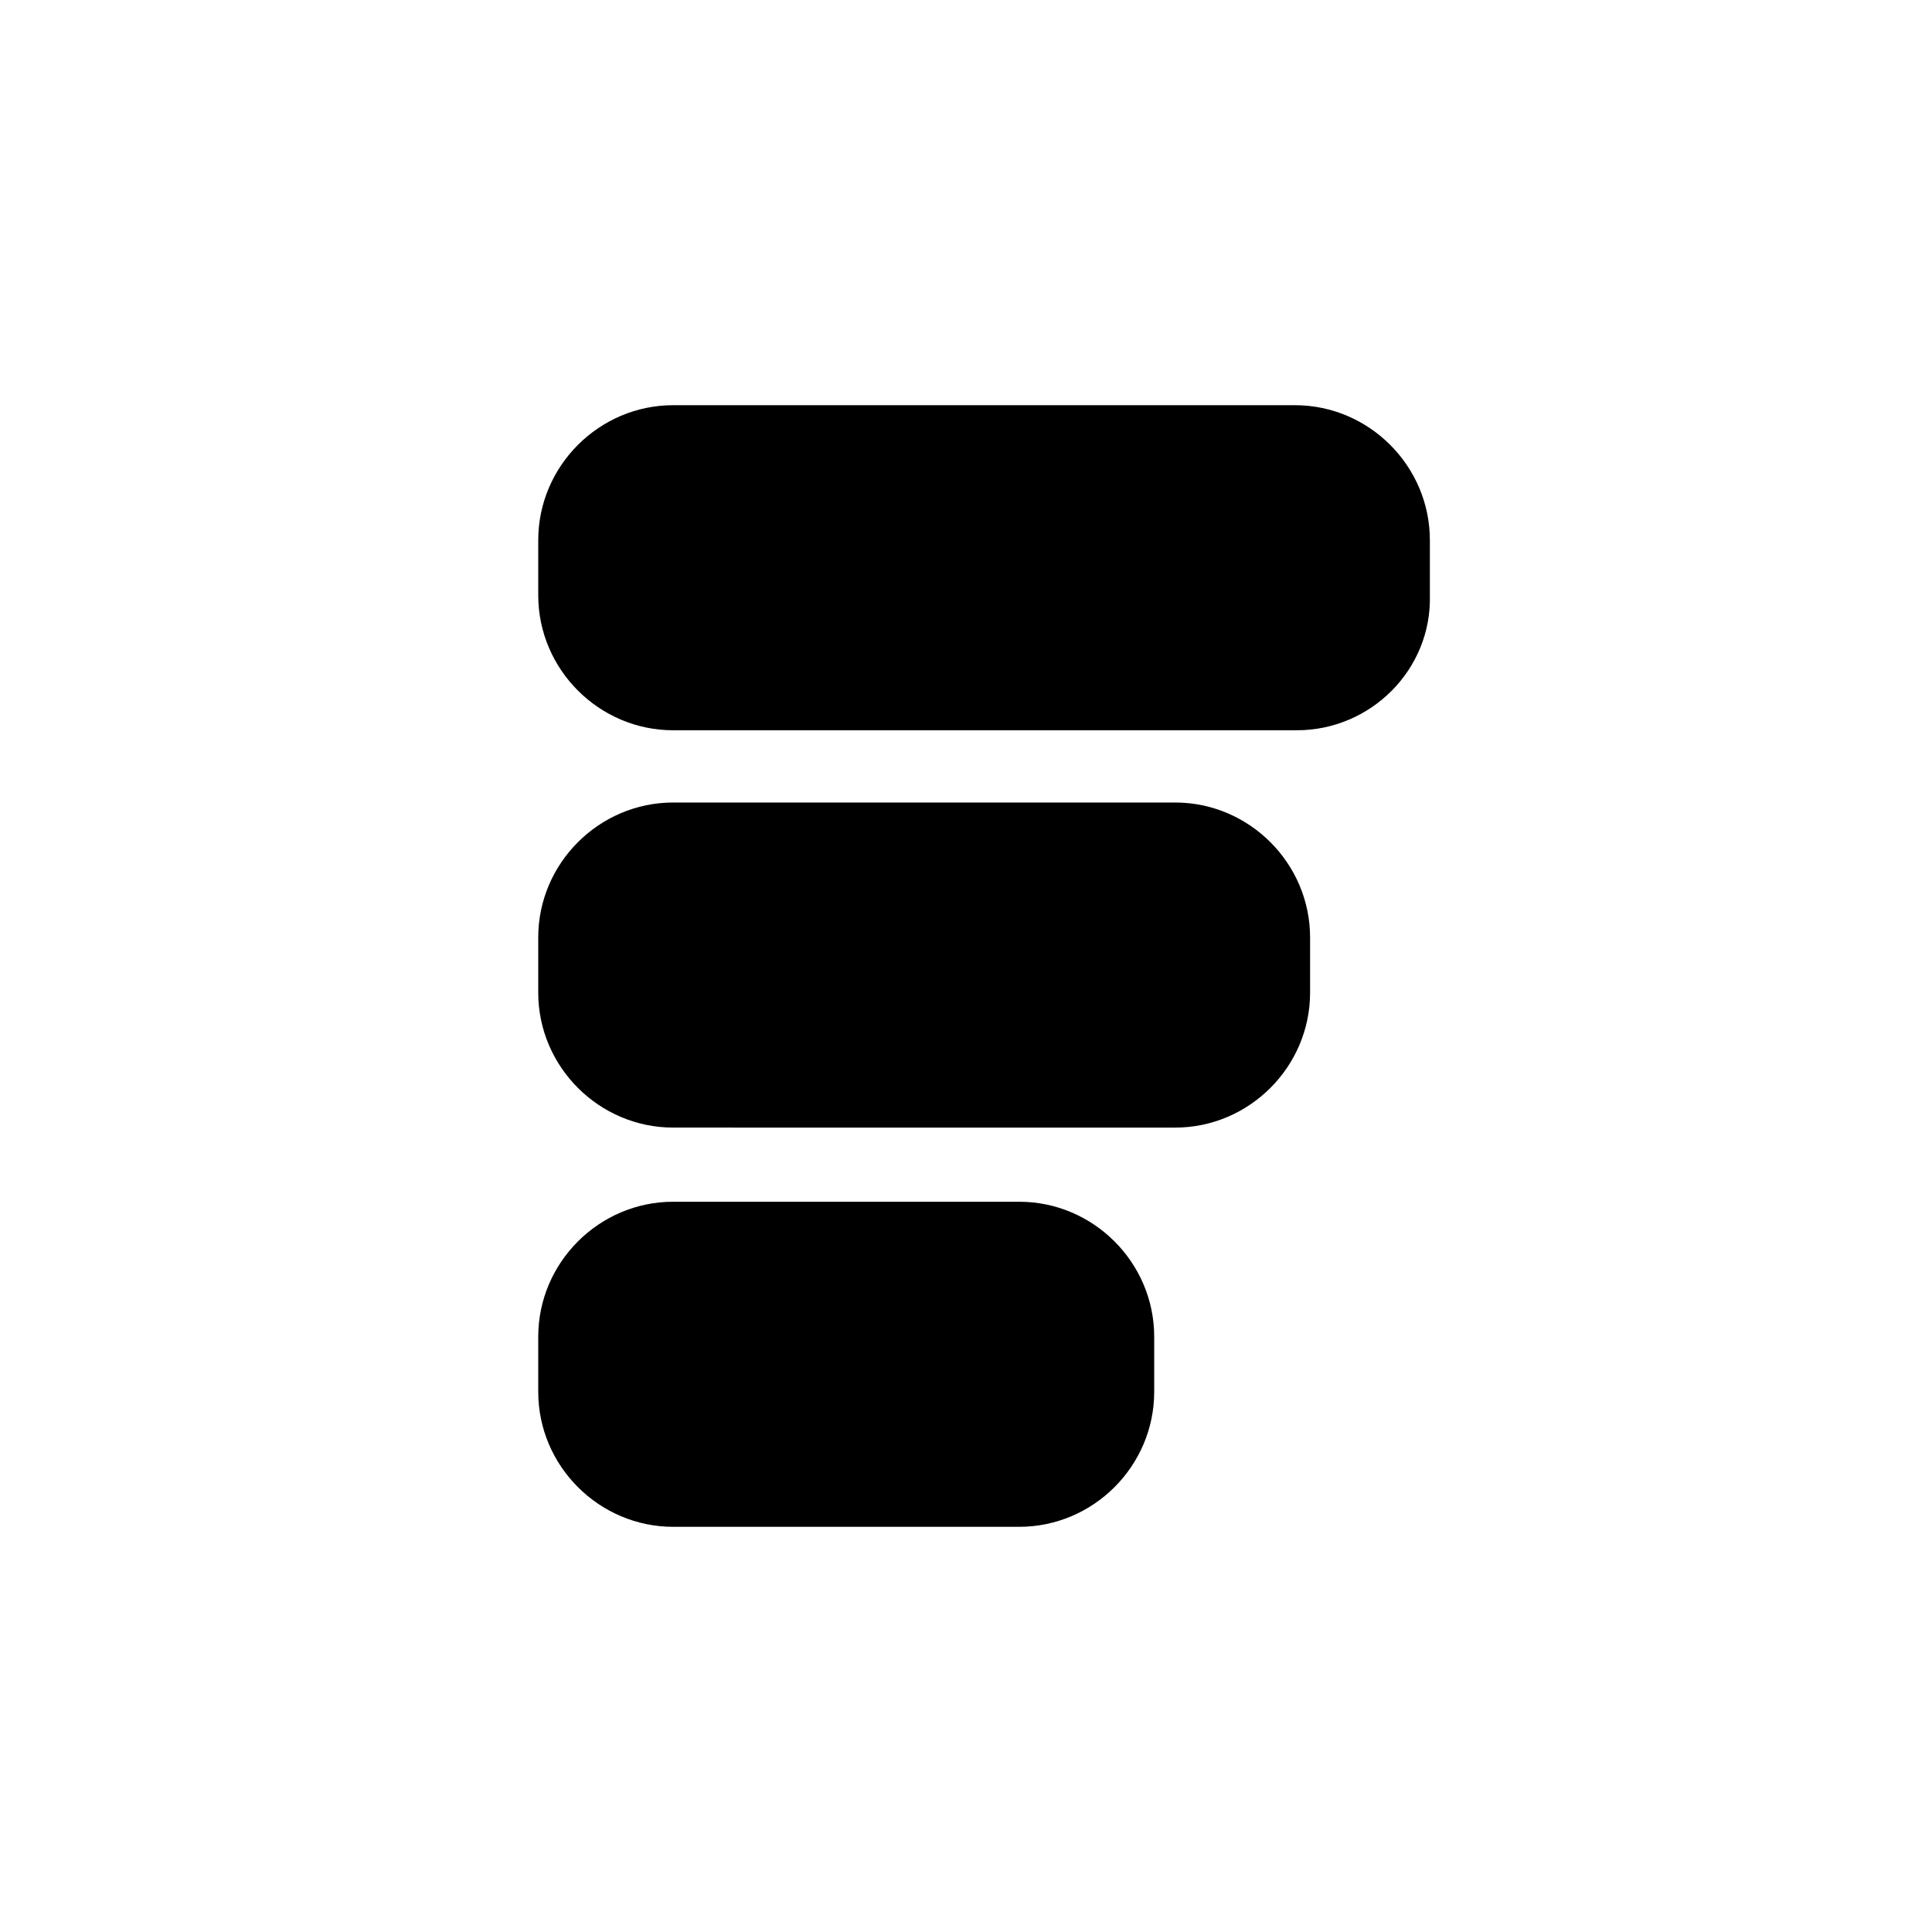
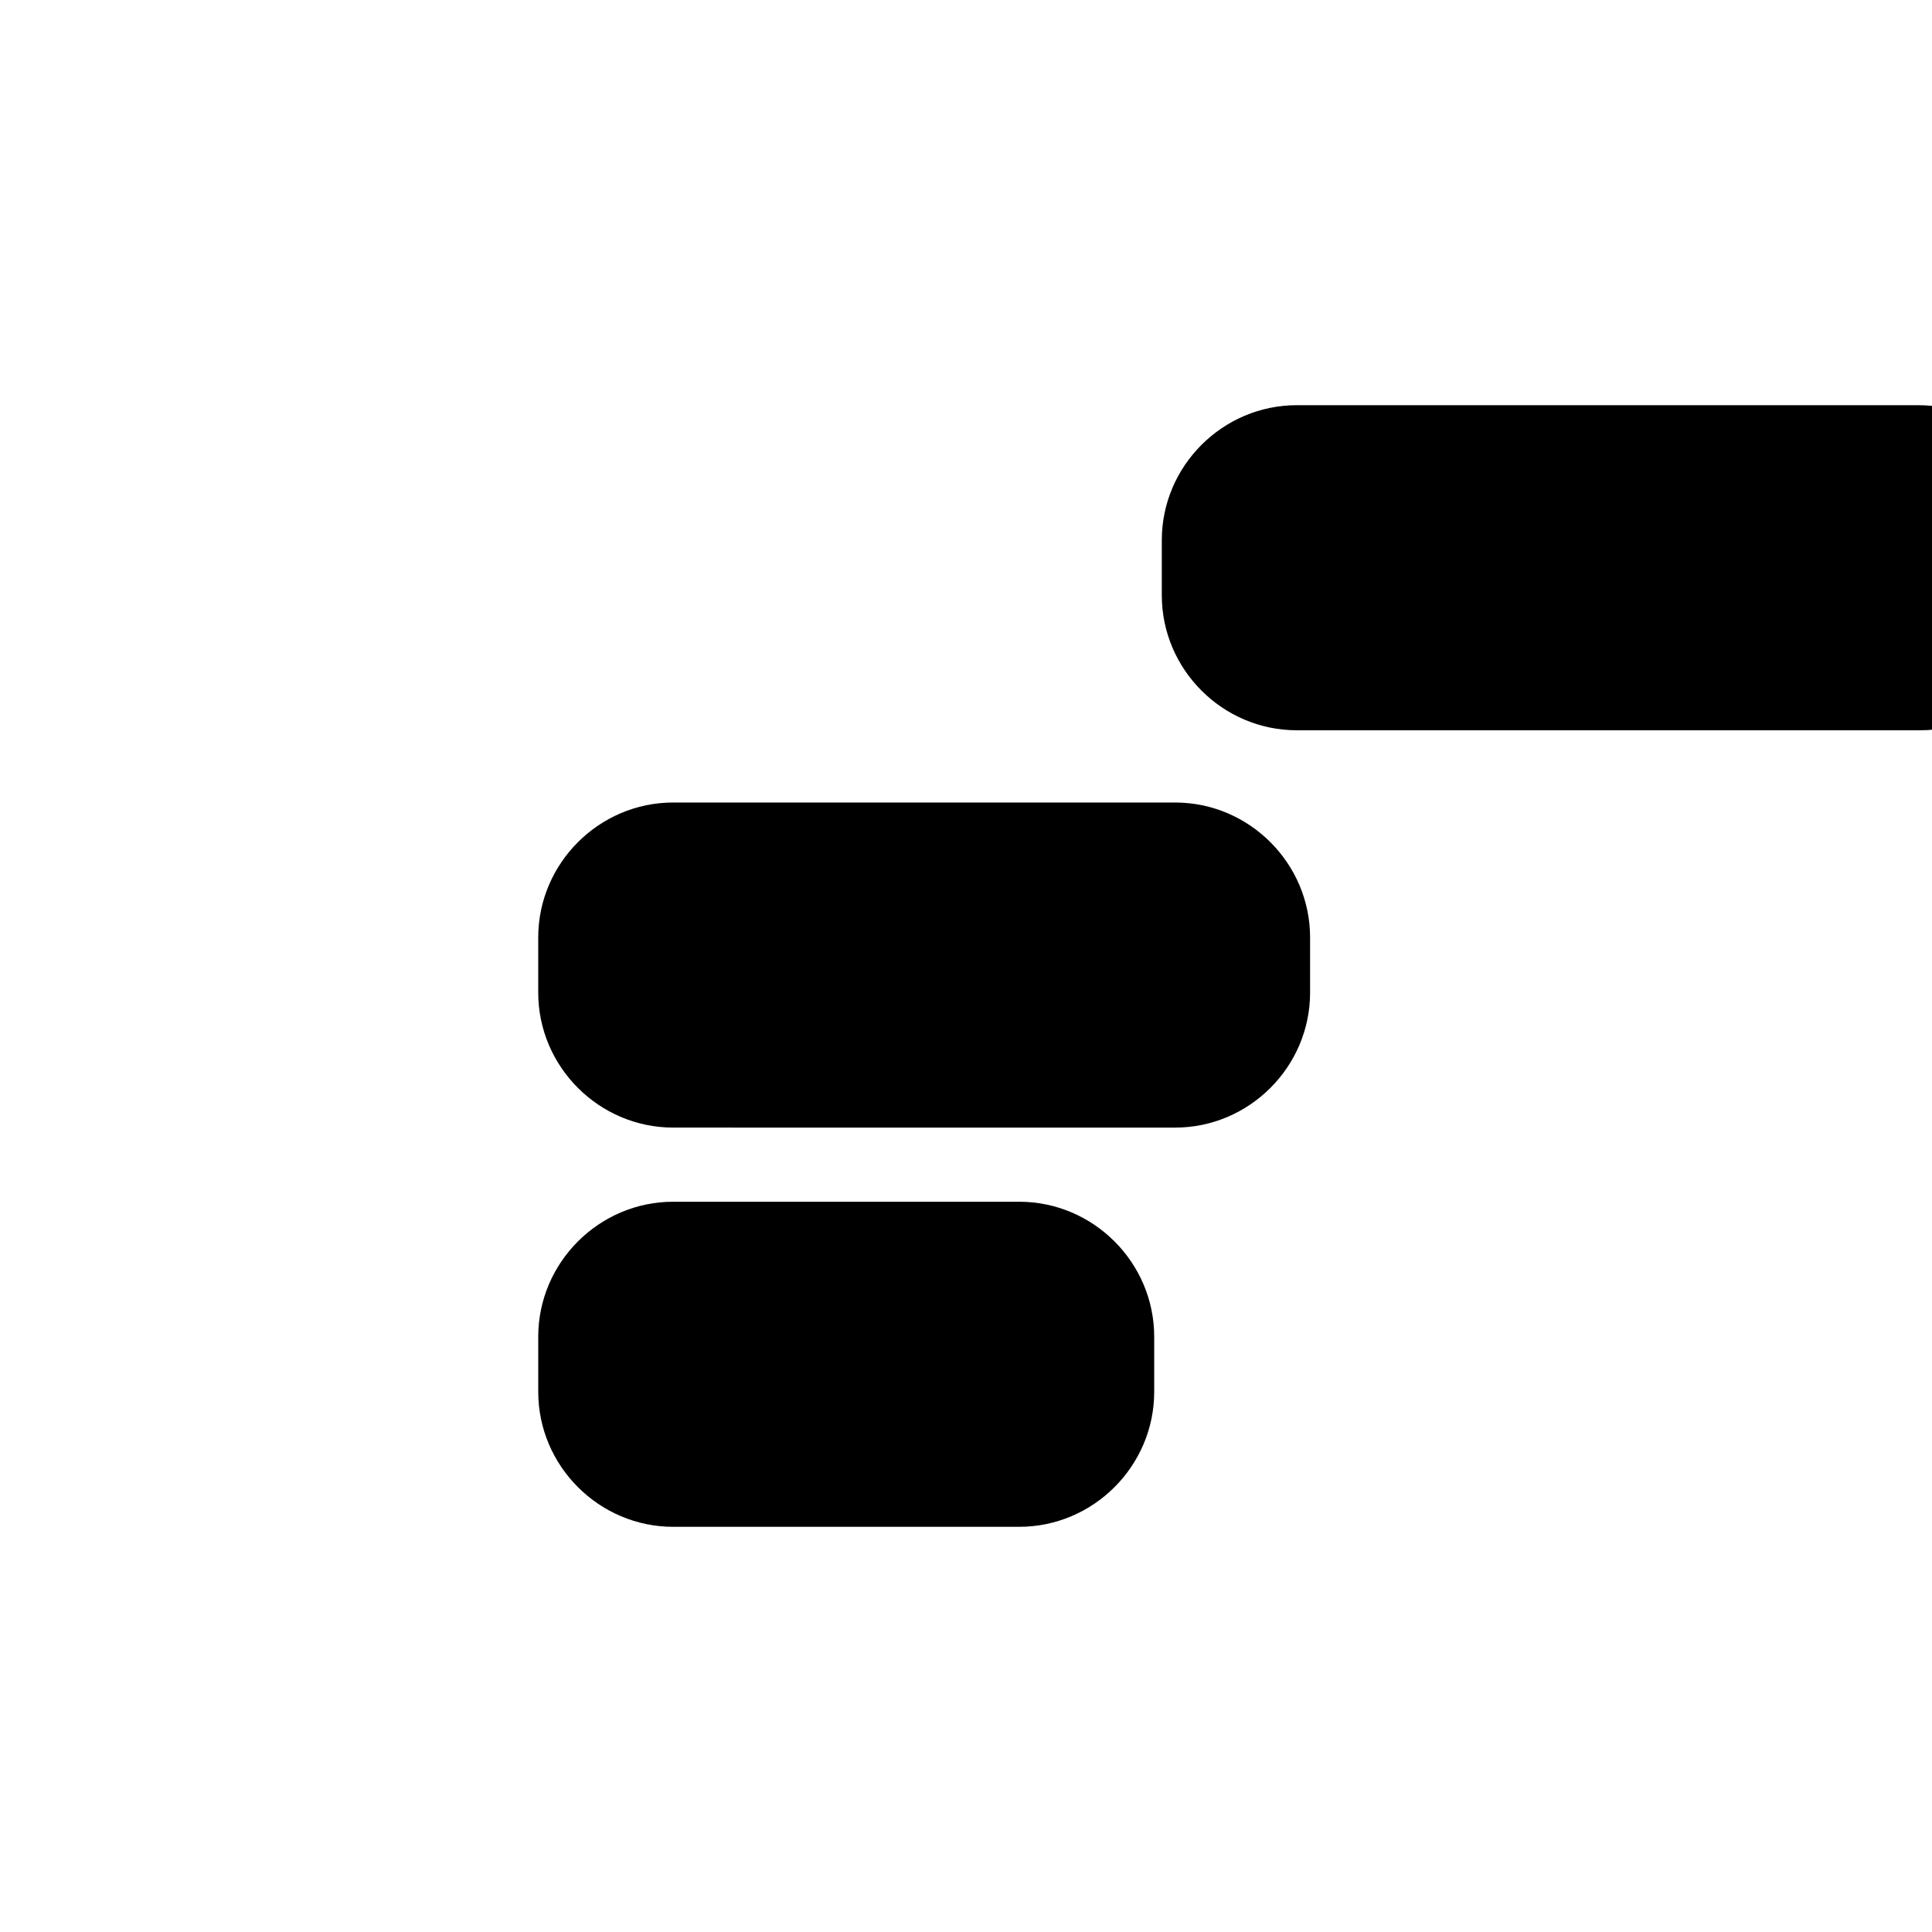
<svg xmlns="http://www.w3.org/2000/svg" fill="#000000" width="800px" height="800px" version="1.1" viewBox="144 144 512 512">
-   <path d="m487.66 337.53h-165.25c-19.648 0-35.77-16.121-35.77-35.77v-14.609c0-19.648 16.121-35.77 35.77-35.77h164.75c19.648 0 35.77 16.121 35.77 35.77v14.609c0.508 19.645-15.617 35.77-35.266 35.77zm3.527 69.523v-14.609c0-19.648-16.121-35.77-35.77-35.77h-133.01c-19.648 0-35.77 16.121-35.77 35.77v14.609c0 19.648 16.121 35.77 35.77 35.77l133.01 0.004c19.648 0 35.77-16.125 35.77-35.773zm-41.312 105.8v-14.609c0-19.648-16.121-35.77-35.77-35.77h-91.695c-19.648 0-35.77 16.121-35.77 35.77v14.609c0 19.648 16.121 35.77 35.77 35.77h91.691c19.652 0 35.773-16.121 35.773-35.77z" />
+   <path d="m487.66 337.53c-19.648 0-35.77-16.121-35.77-35.77v-14.609c0-19.648 16.121-35.77 35.77-35.77h164.75c19.648 0 35.77 16.121 35.77 35.77v14.609c0.508 19.645-15.617 35.77-35.266 35.77zm3.527 69.523v-14.609c0-19.648-16.121-35.77-35.77-35.77h-133.01c-19.648 0-35.77 16.121-35.77 35.77v14.609c0 19.648 16.121 35.77 35.77 35.77l133.01 0.004c19.648 0 35.77-16.125 35.77-35.773zm-41.312 105.8v-14.609c0-19.648-16.121-35.77-35.77-35.77h-91.695c-19.648 0-35.77 16.121-35.77 35.77v14.609c0 19.648 16.121 35.77 35.77 35.77h91.691c19.652 0 35.773-16.121 35.773-35.77z" />
</svg>